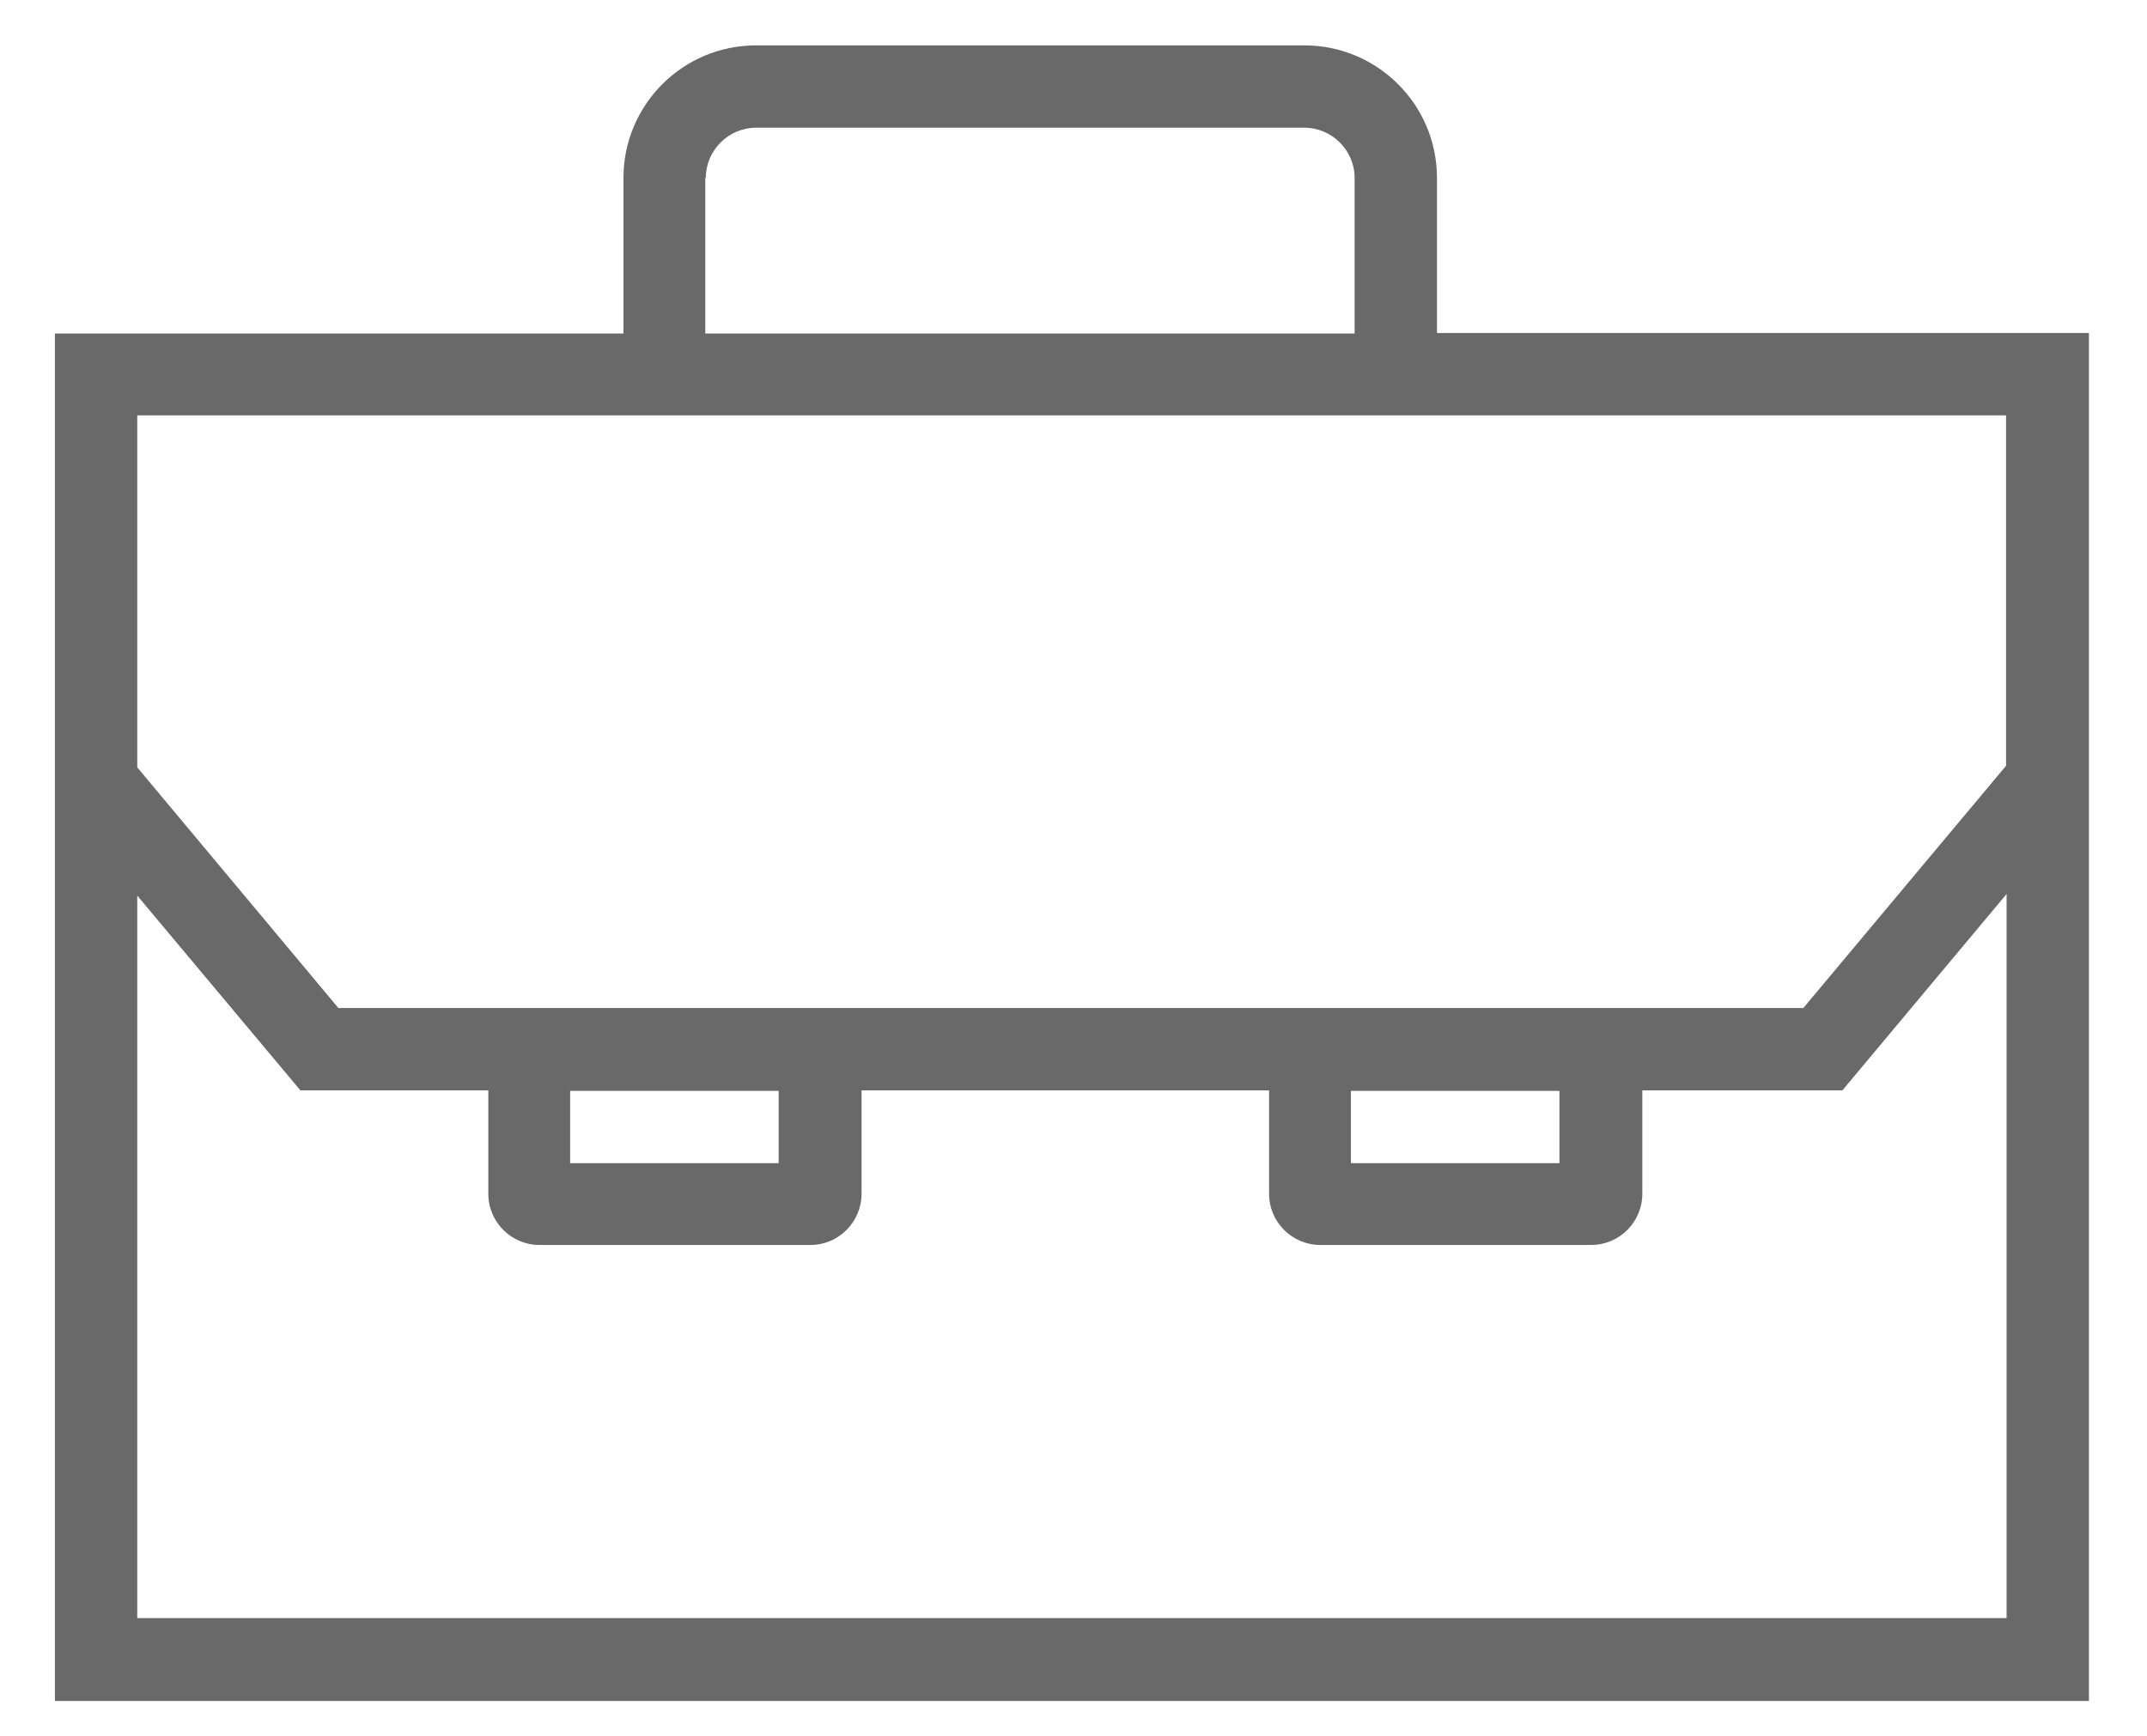
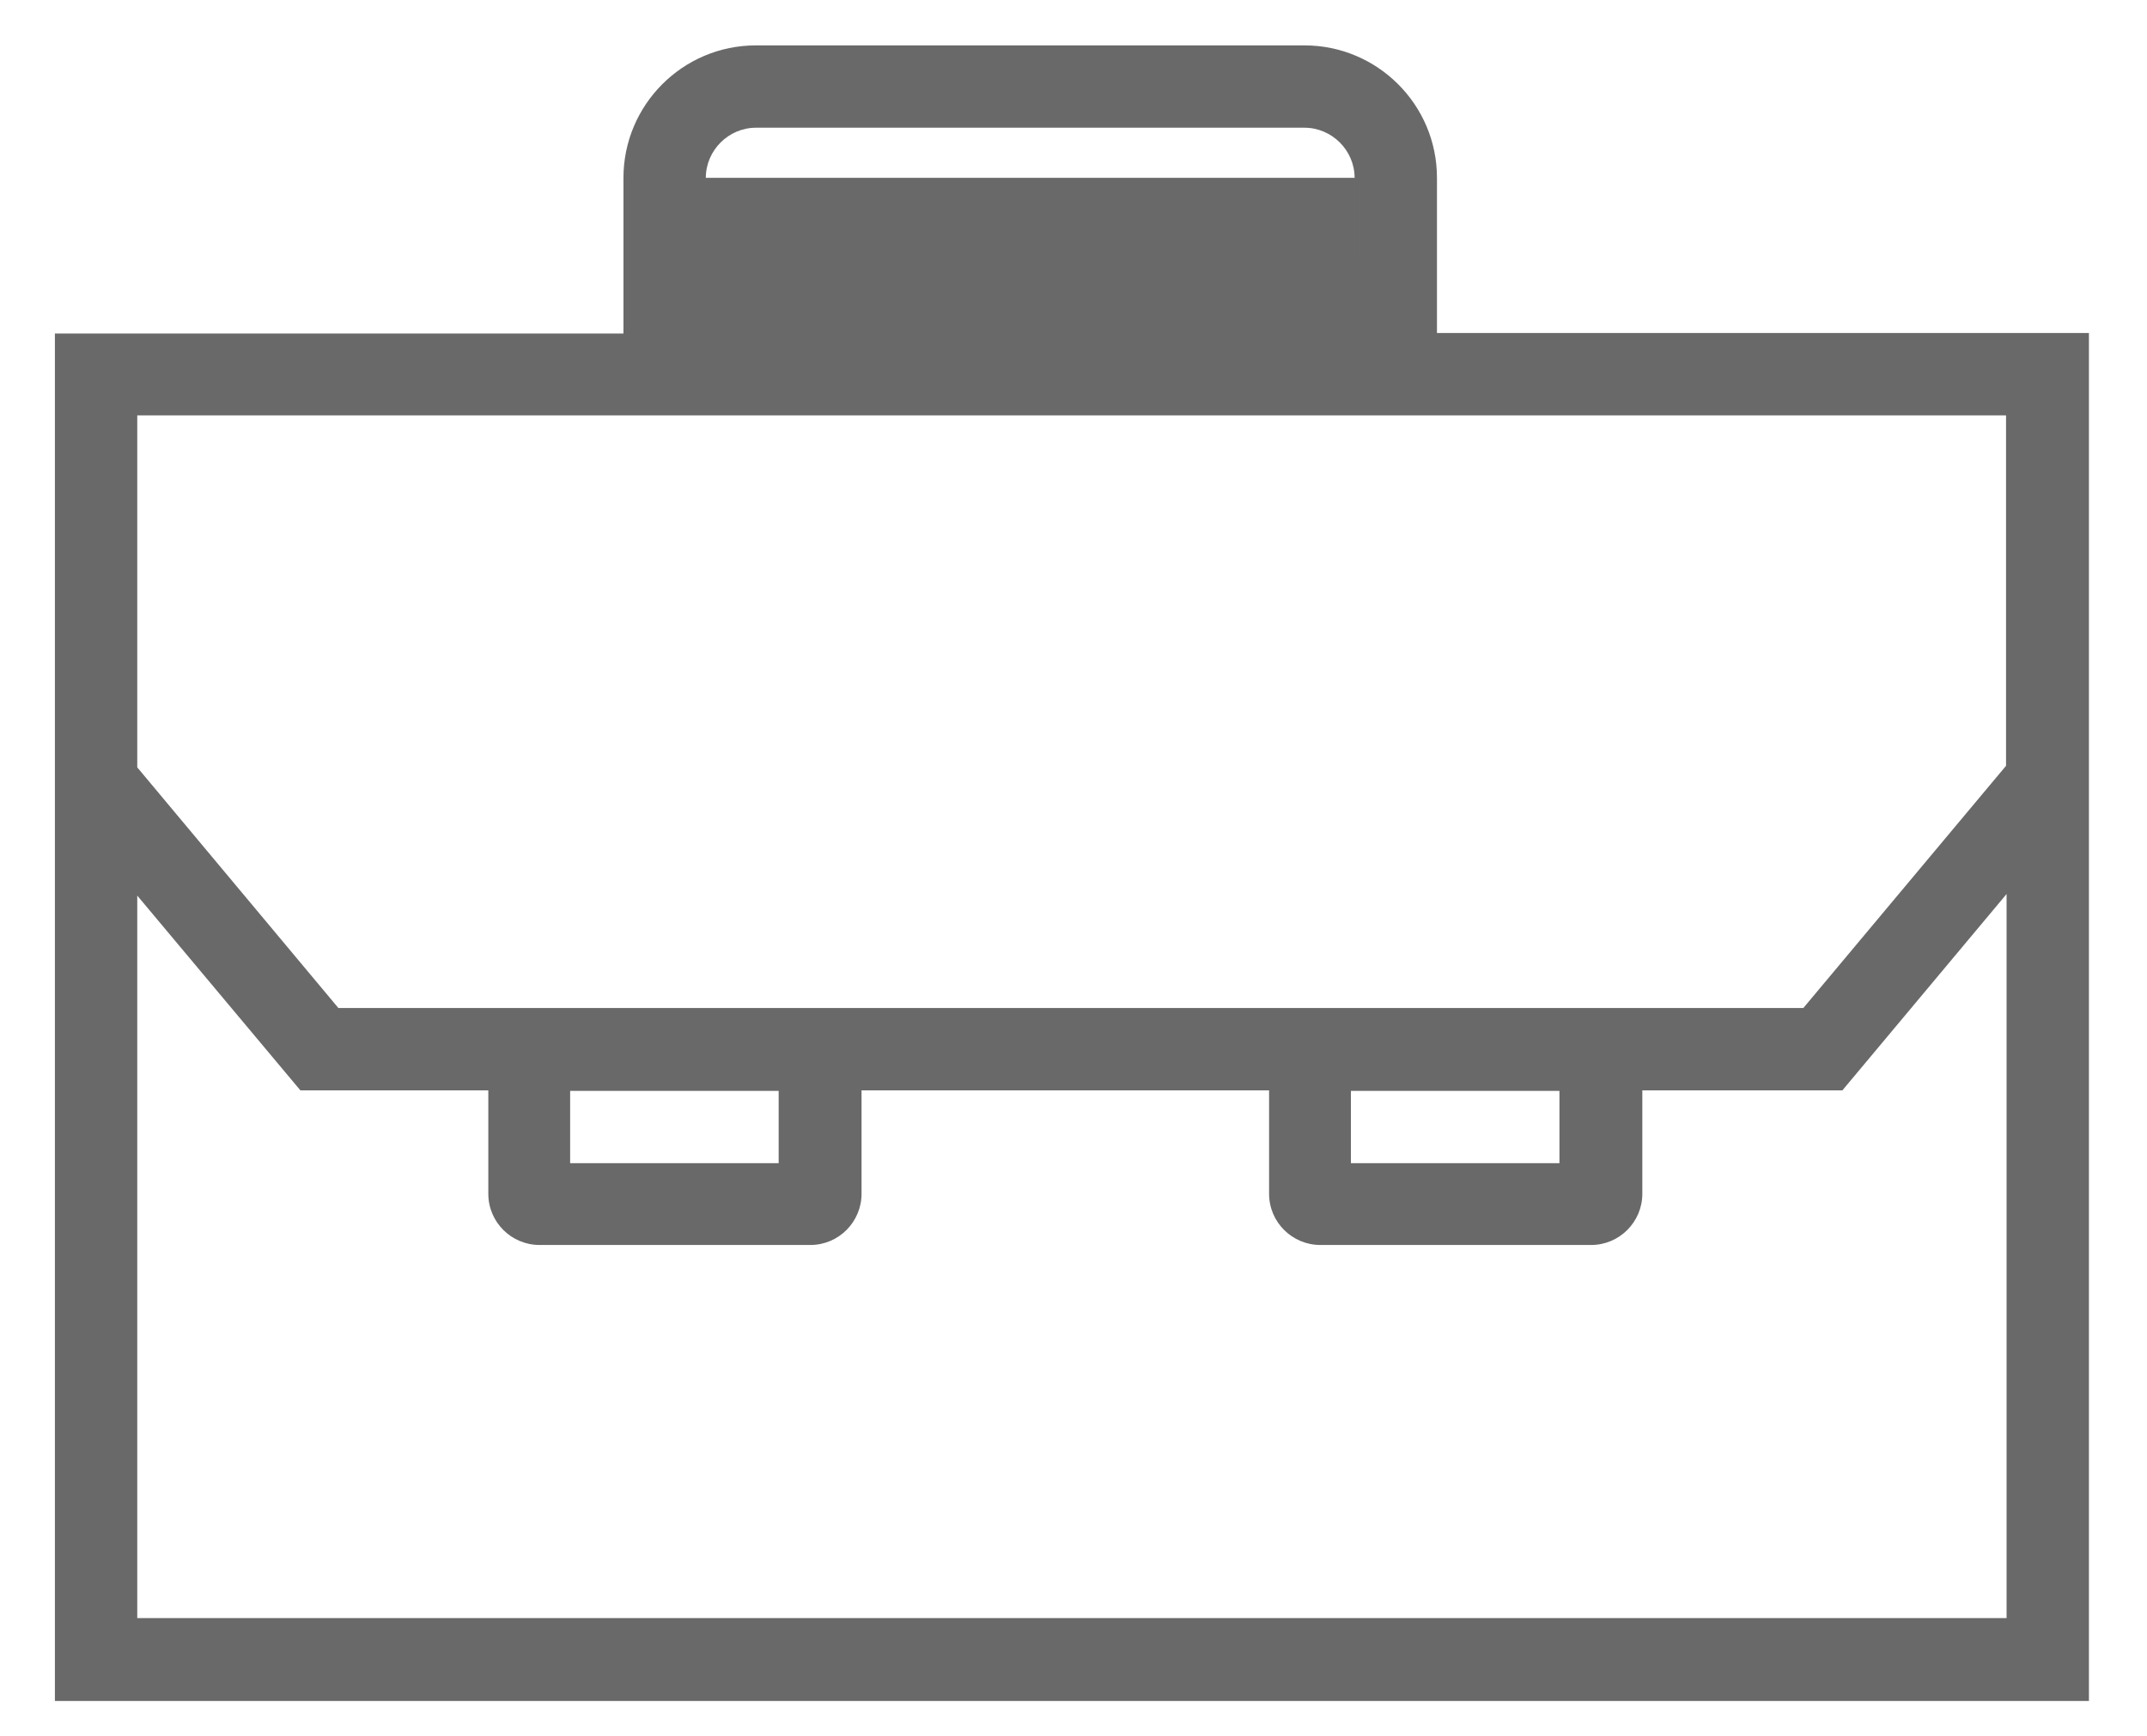
<svg xmlns="http://www.w3.org/2000/svg" id="Capa_1" x="0px" y="0px" viewBox="0 0 406.7 329" style="enable-background:new 0 0 406.7 329;" xml:space="preserve">
  <style type="text/css">	.st0{fill:#696969;}</style>
-   <path class="st0" d="M272.2,63.1V33.7c0-13.9-11.3-25.1-25.1-25.1H143.2c-13.9,0-25.1,11.3-25.1,25.1v29.5H10.4v259.1h385.3V63.1 H272.2z M133.7,33.7c0-5.2,4.3-9.5,9.5-9.5h103.9c5.2,0,9.5,4.3,9.5,9.5v29.5h-123V33.7z M380,78.7v66.4l-38.4,45.9H64.1L26,145.4 V78.7H380z M255.9,206.7h39.5v13.7h-39.5V206.7z M108,206.7h39.5v13.7H108V206.7z M26,306.6V169.7l30.9,36.9h35.6v19.6 c0,5.4,4.4,9.7,9.7,9.7h51.3c5.4,0,9.7-4.4,9.7-9.7v-19.6h77.2v19.6c0,5.4,4.4,9.7,9.7,9.7h51.3c5.4,0,9.7-4.4,9.7-9.7v-19.6h37.9 l31.1-37.2v137.2H26z" />
+   <path class="st0" d="M272.2,63.1V33.7c0-13.9-11.3-25.1-25.1-25.1H143.2c-13.9,0-25.1,11.3-25.1,25.1v29.5H10.4v259.1h385.3V63.1 H272.2z M133.7,33.7c0-5.2,4.3-9.5,9.5-9.5h103.9c5.2,0,9.5,4.3,9.5,9.5v29.5V33.7z M380,78.7v66.4l-38.4,45.9H64.1L26,145.4 V78.7H380z M255.9,206.7h39.5v13.7h-39.5V206.7z M108,206.7h39.5v13.7H108V206.7z M26,306.6V169.7l30.9,36.9h35.6v19.6 c0,5.4,4.4,9.7,9.7,9.7h51.3c5.4,0,9.7-4.4,9.7-9.7v-19.6h77.2v19.6c0,5.4,4.4,9.7,9.7,9.7h51.3c5.4,0,9.7-4.4,9.7-9.7v-19.6h37.9 l31.1-37.2v137.2H26z" />
</svg>